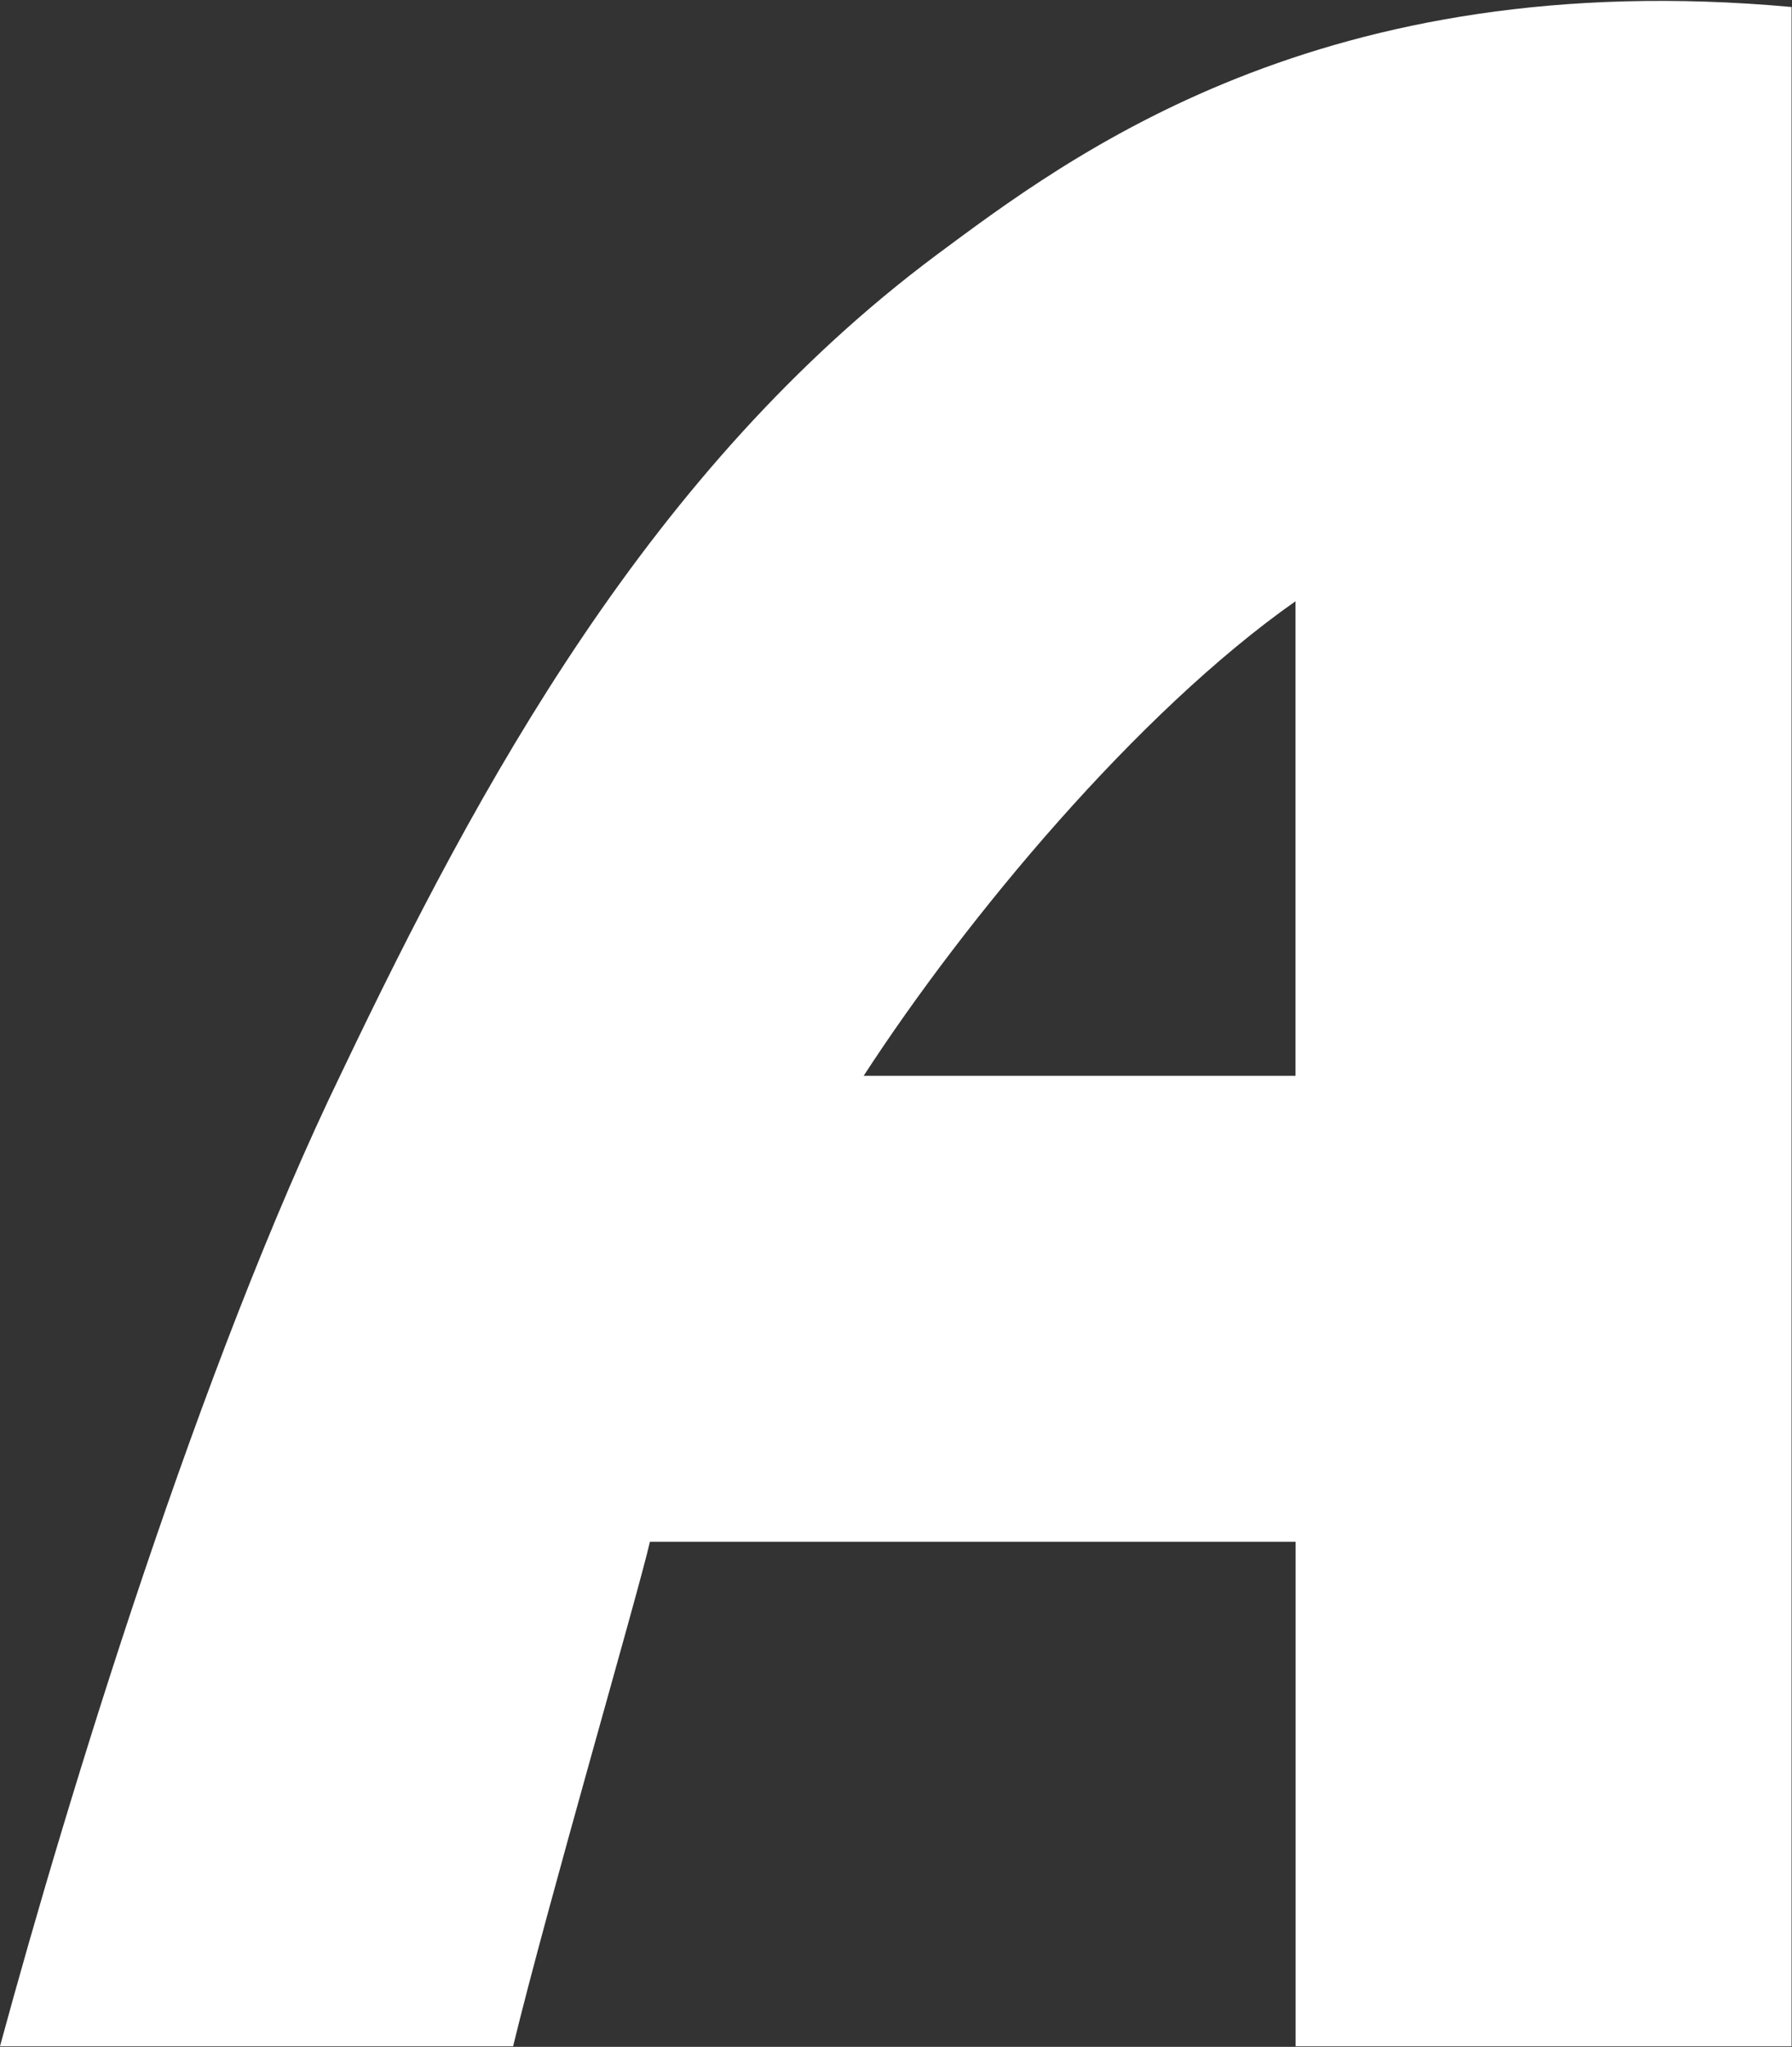
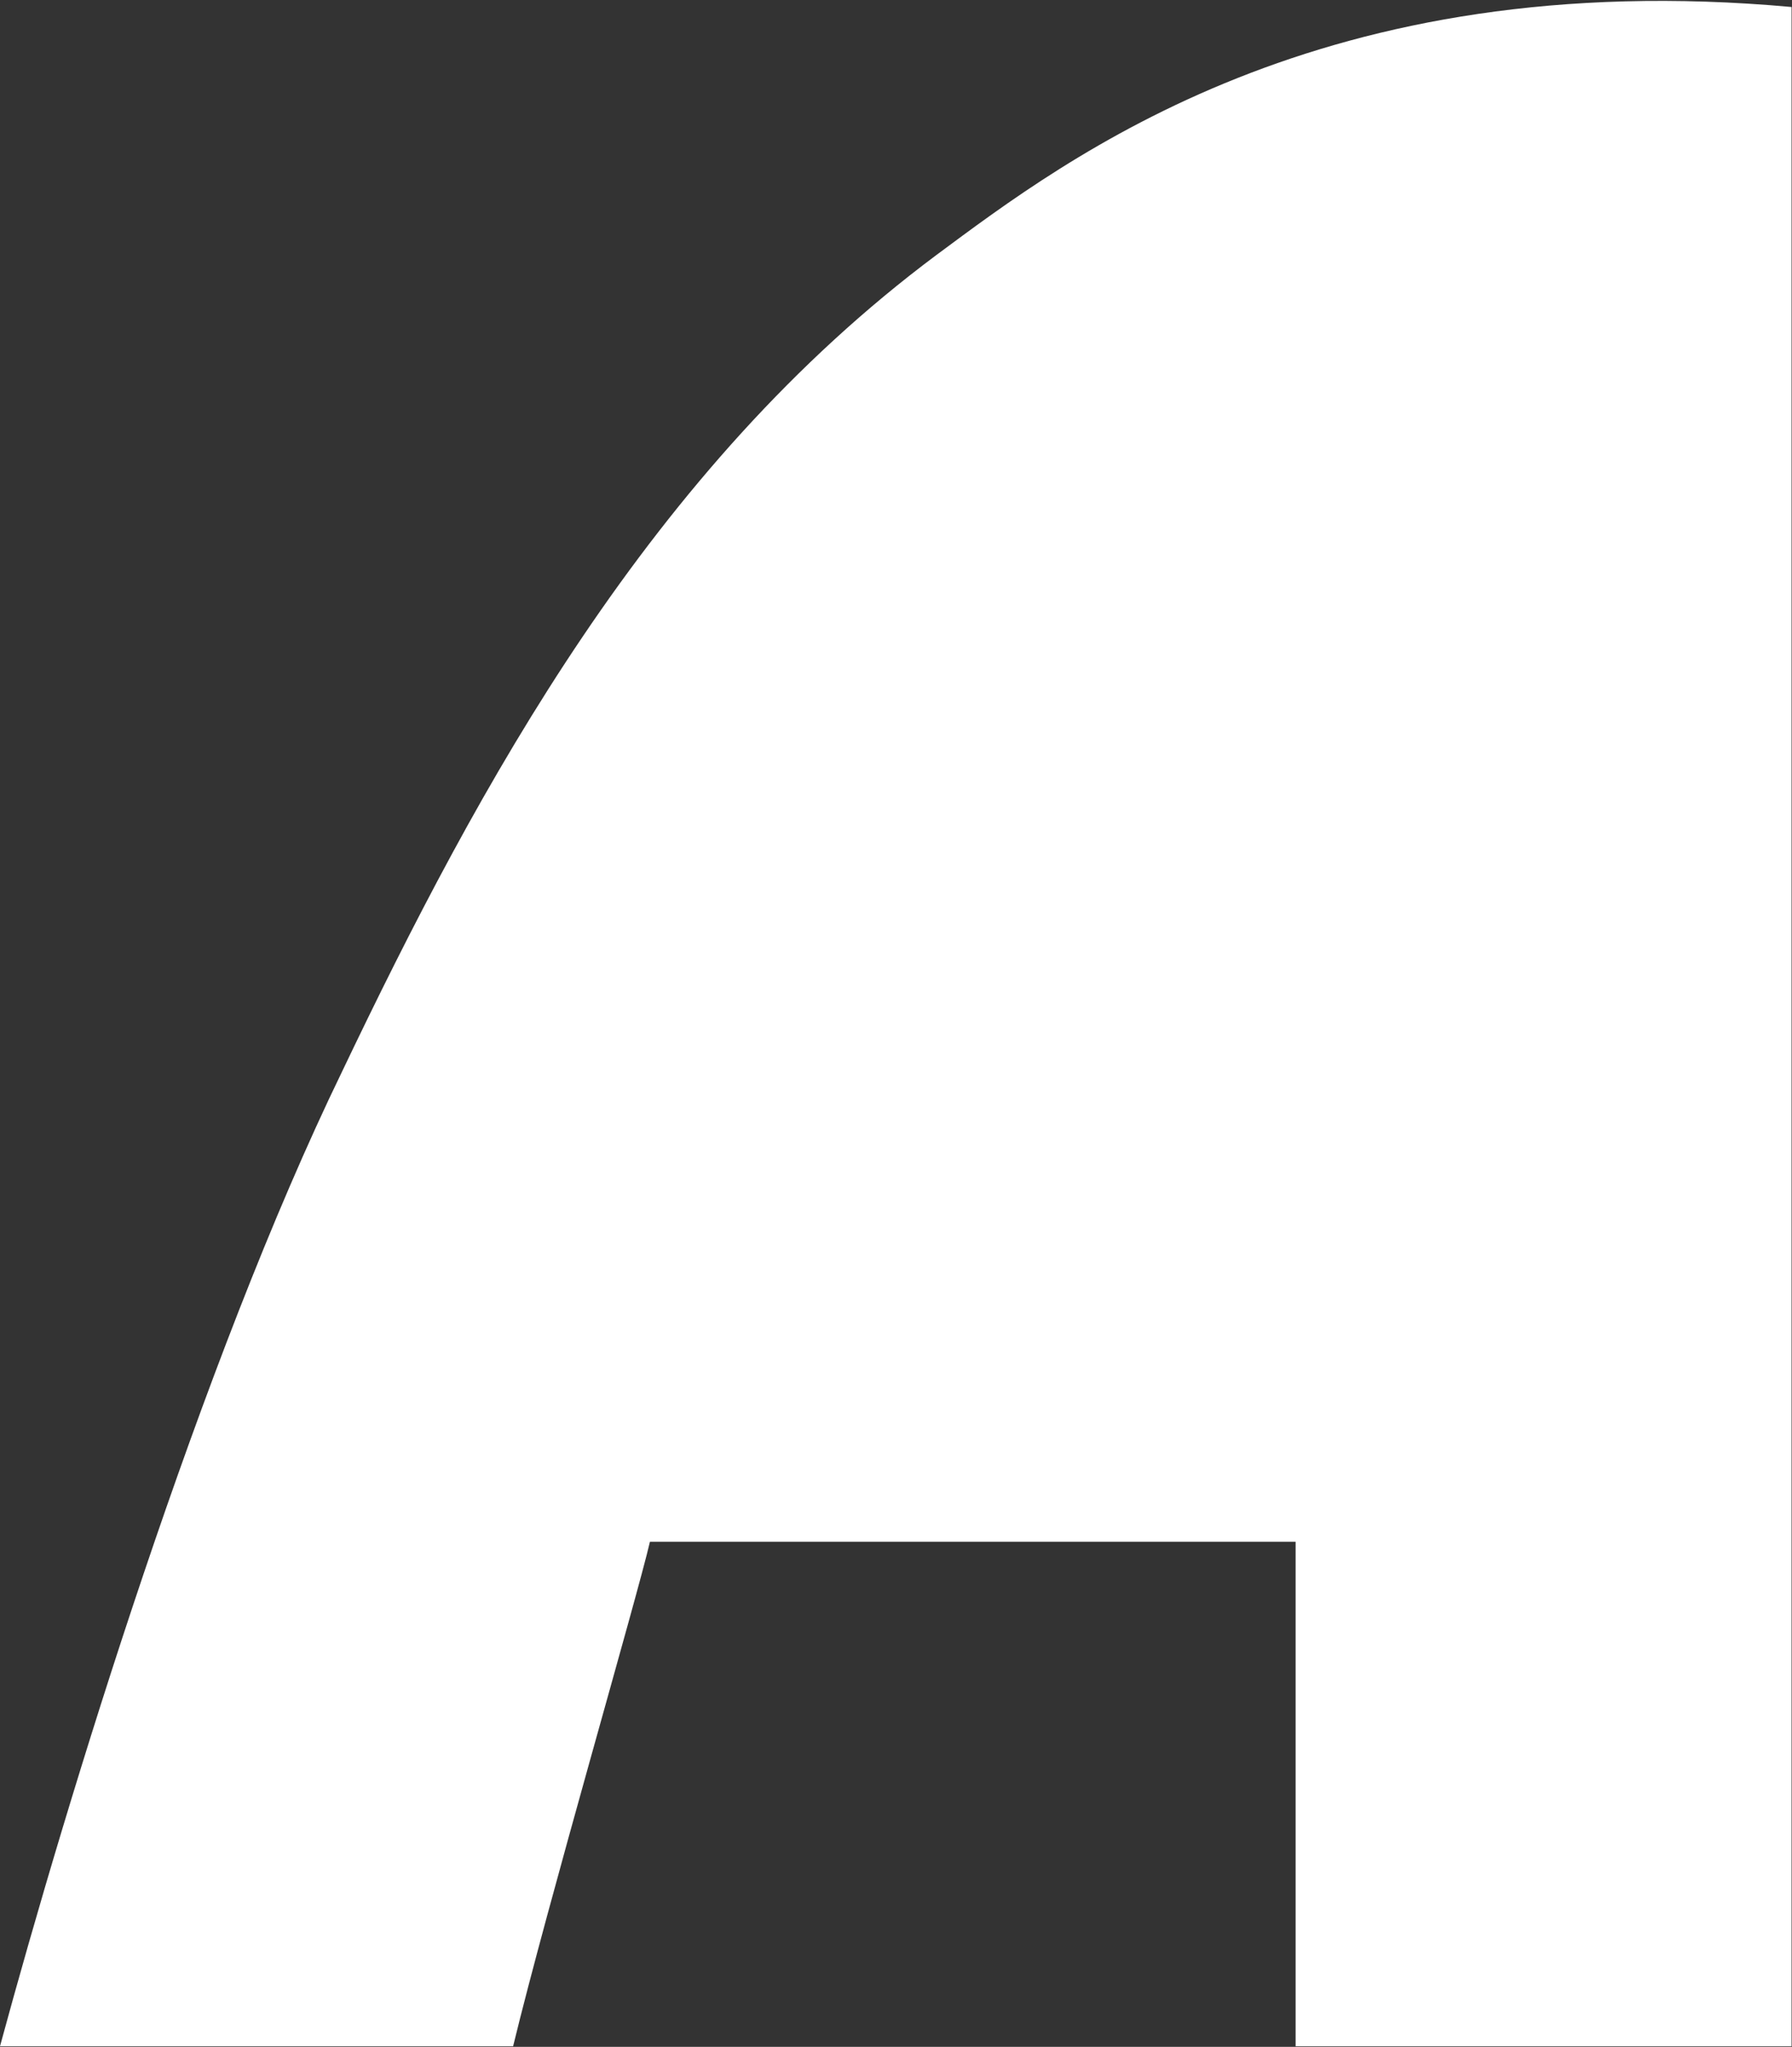
<svg xmlns="http://www.w3.org/2000/svg" version="1.2" viewBox="0 0 1691 1931" width="1691" height="1931">
  <rect x="0" y="0" width="1691" height="1931" fill="#333333" stroke="none" />
  <title>AMGN-svg</title>
  <style>
		.s0 { fill: #ffffff } 
	</style>
  <g id="Layer">
    <g id="Layer">
-       <path id="Layer" fill-rule="evenodd" class="s0" d="m613.3 1454.5c-12.1 52.4-96.8 342.8-129.1 475.9h-484.2c64.6-237.9 189.6-645.3 322.8-919.5 129.1-270.3 290.5-568.7 560.8-770.3 125.1-92.8 363.2-274.3 807-234v1923.8h-468v-475.9zm609.2-439.6v-447.7c-149.3 104.9-310.6 298.5-407.5 447.7z" />
+       <path id="Layer" fill-rule="evenodd" class="s0" d="m613.3 1454.5c-12.1 52.4-96.8 342.8-129.1 475.9h-484.2c64.6-237.9 189.6-645.3 322.8-919.5 129.1-270.3 290.5-568.7 560.8-770.3 125.1-92.8 363.2-274.3 807-234v1923.8h-468v-475.9zm609.2-439.6v-447.7z" />
    </g>
  </g>
</svg>